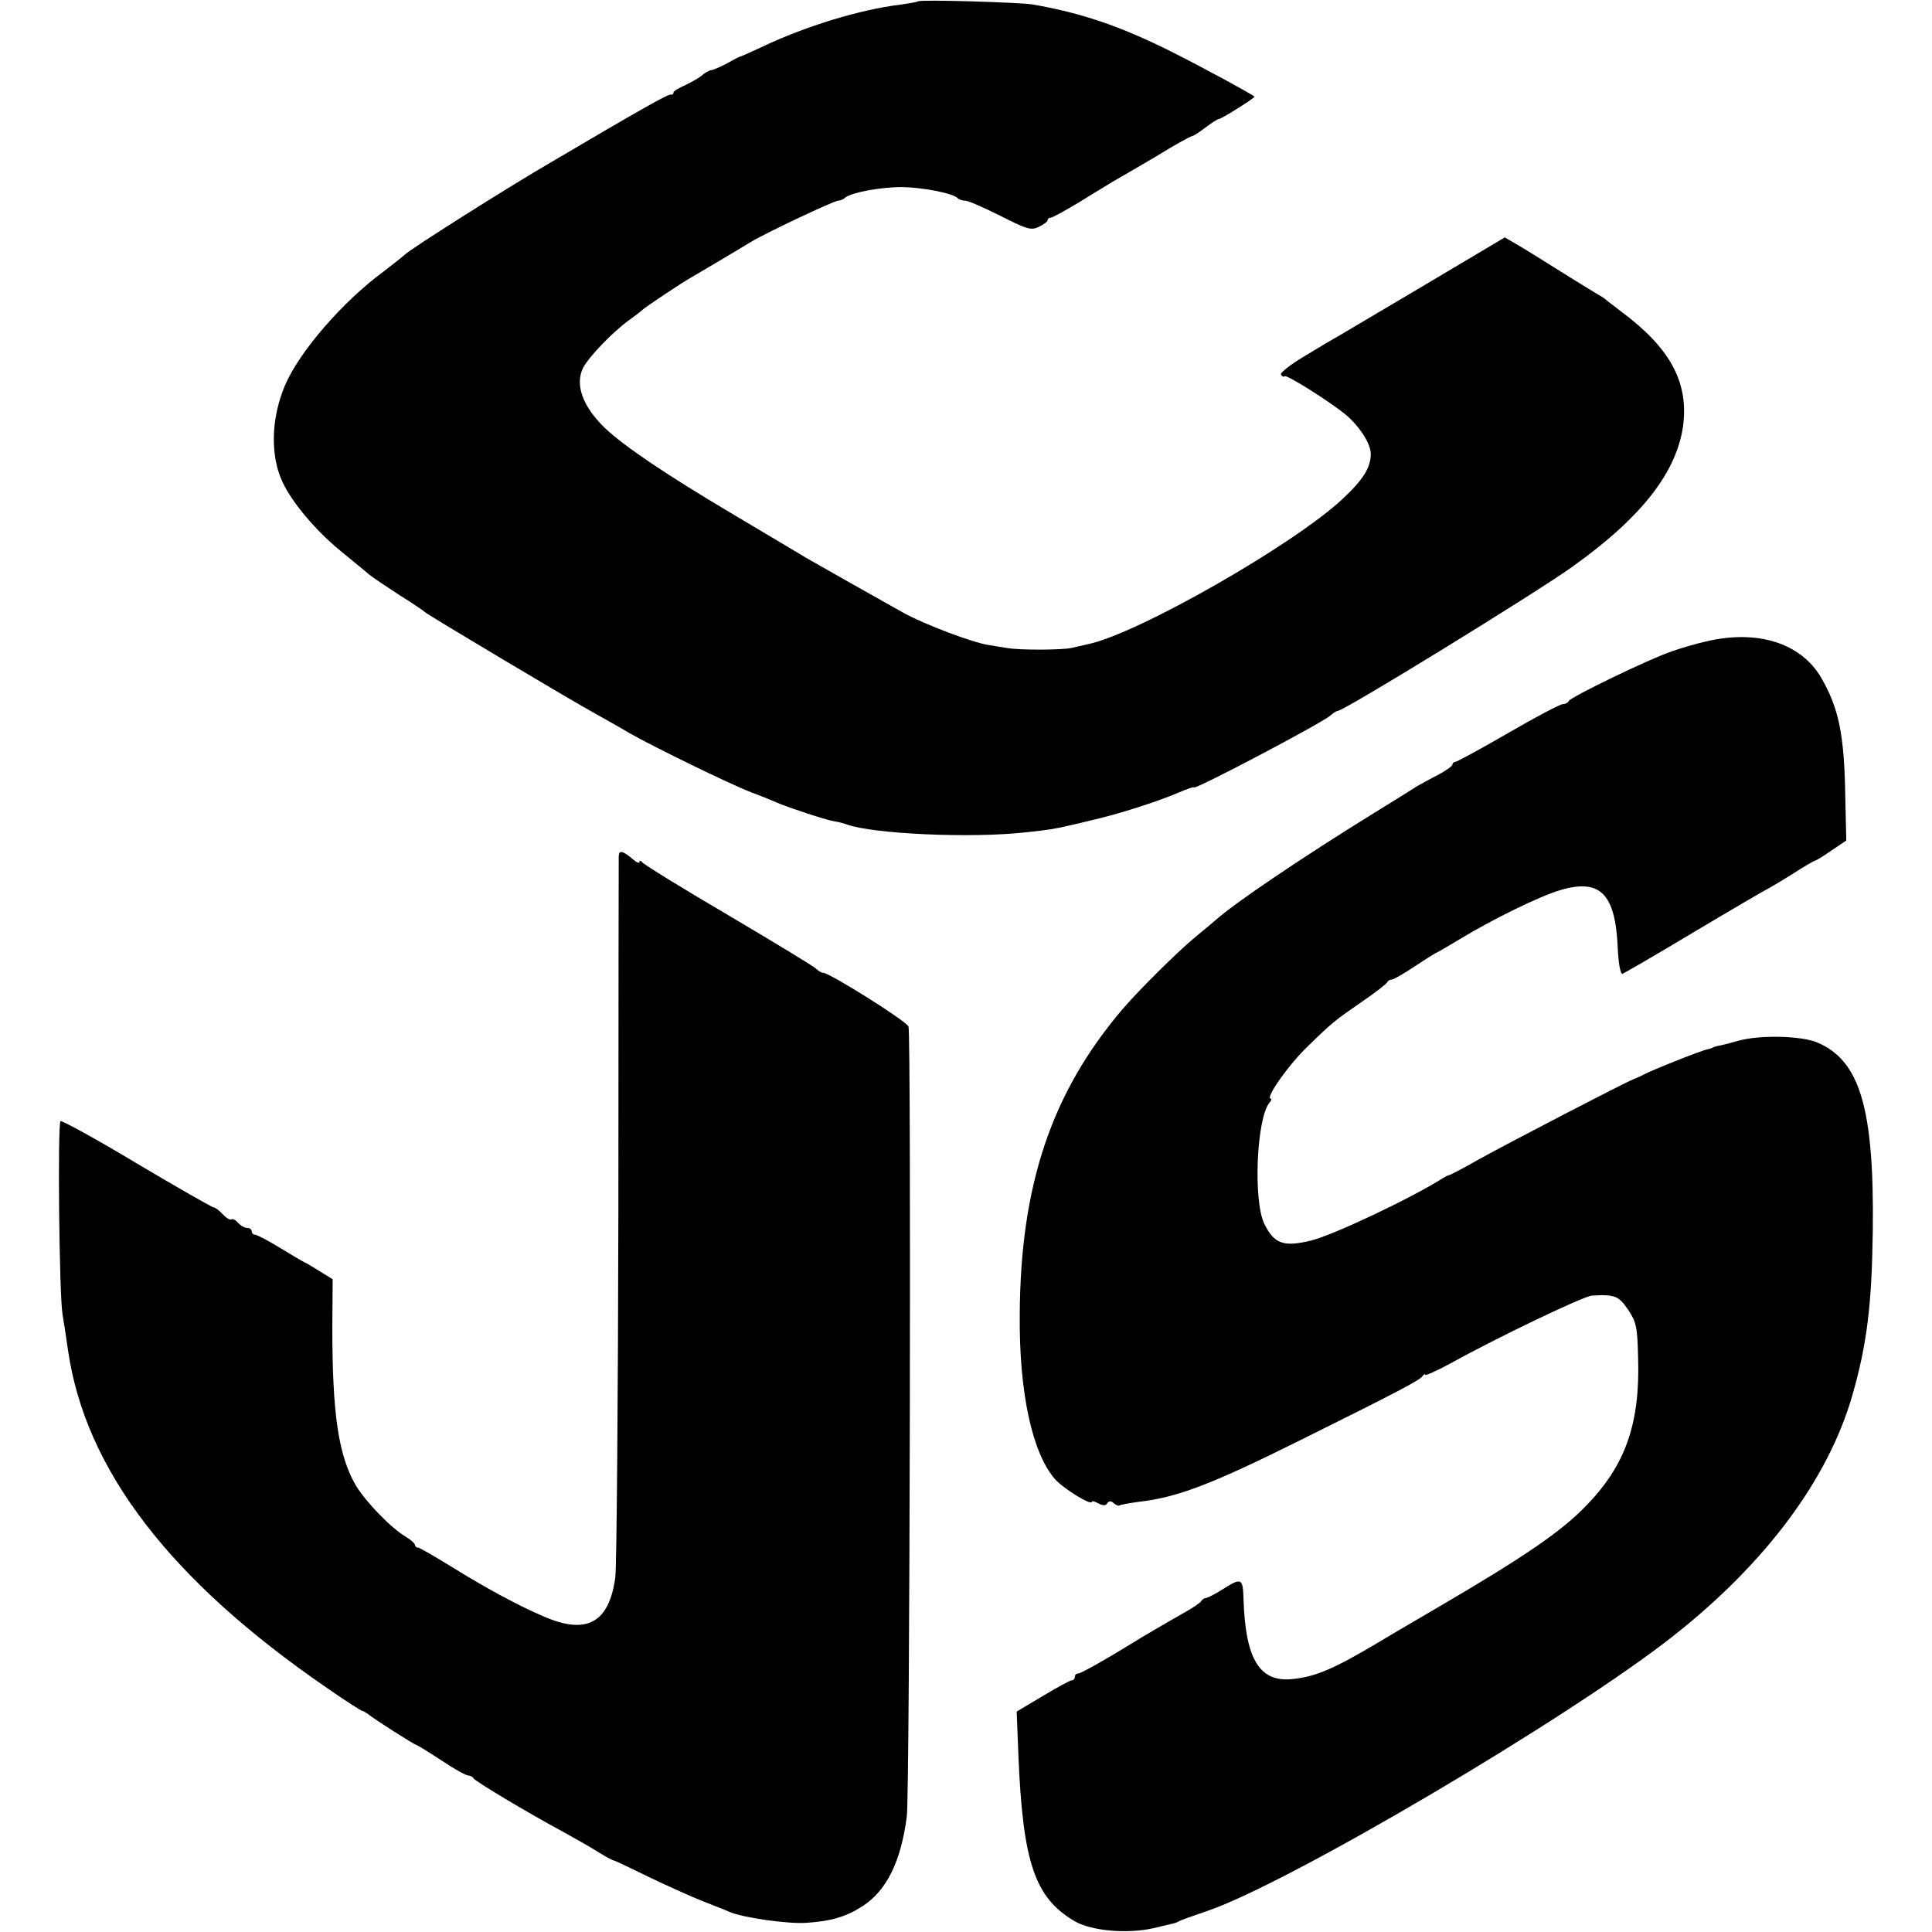
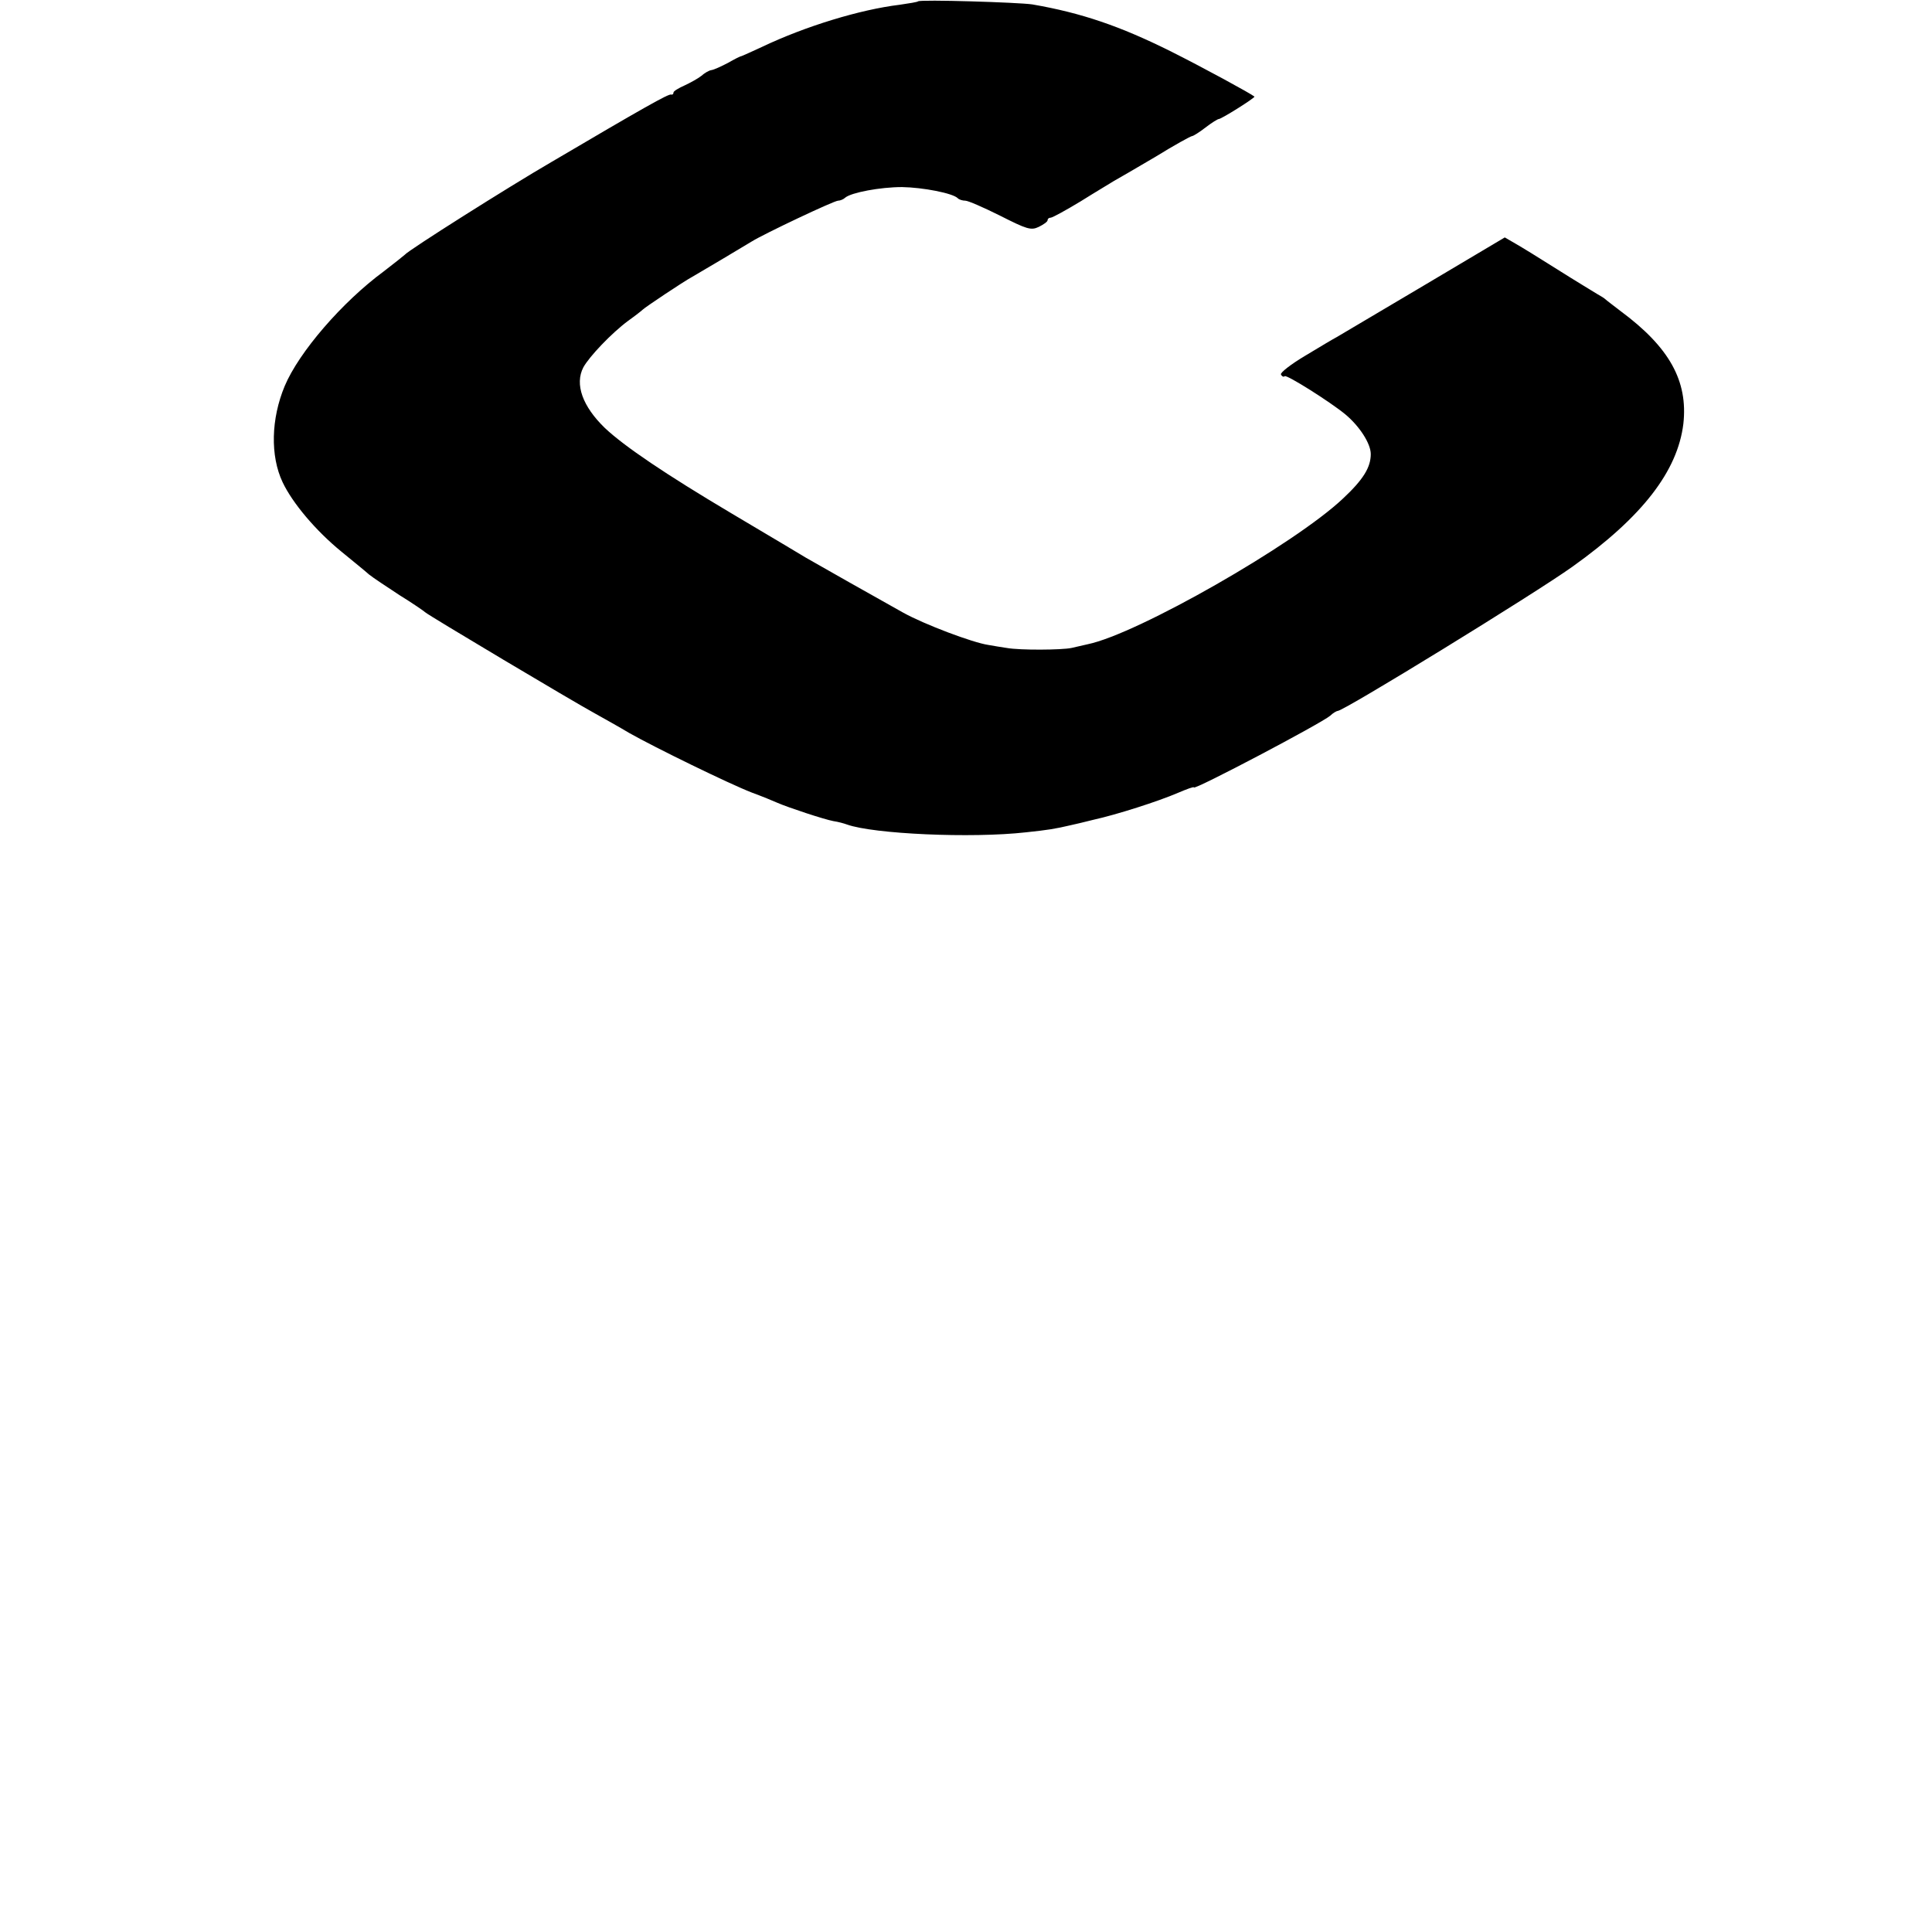
<svg xmlns="http://www.w3.org/2000/svg" version="1.0" width="568pt" height="568pt" viewBox="0 0 568 568" preserveAspectRatio="xMidYMid meet">
  <g transform="translate(0,568) scale(0.1,-0.1)" fill="#000000" stroke="none">
    <path d="M2699 5676 c-2 -2 -26 -6 -54 -10 -116 -14 -277 -63 -405 -124 -30 -14 -57 -26 -60 -27 -3 0 -21 -9 -40 -20 -19 -10 -41 -20 -48 -21 -8 -1 -21 -9 -30 -17 -10 -8 -32 -20 -49 -28 -18 -8 -33 -17 -33 -21 0 -5 -3 -7 -7 -6 -7 3 -83 -40 -353 -199 -124 -72 -420 -259 -430 -272 -3 -3 -31 -25 -62 -49 -122 -90 -249 -237 -291 -337 -40 -96 -43 -205 -6 -283 29 -61 97 -142 173 -204 34 -28 70 -57 81 -67 11 -9 52 -36 90 -61 39 -24 72 -47 75 -50 6 -7 434 -262 500 -298 25 -14 70 -39 100 -57 76 -43 293 -149 360 -175 30 -11 64 -25 75 -30 32 -14 138 -49 165 -54 14 -2 32 -7 40 -10 78 -28 366 -41 526 -23 66 7 85 10 132 21 9 2 40 9 67 16 68 15 190 54 248 79 26 11 47 19 47 16 0 -9 374 188 401 211 8 8 19 14 22 14 18 0 578 344 690 424 206 147 309 281 326 420 14 126 -41 225 -184 331 -22 17 -42 32 -45 35 -3 3 -14 10 -25 16 -11 7 -63 38 -115 71 -52 33 -109 68 -125 77 l-31 18 -239 -142 c-132 -78 -247 -146 -255 -151 -8 -4 -50 -29 -93 -55 -42 -25 -74 -50 -71 -55 3 -6 8 -8 11 -5 6 5 133 -75 178 -112 42 -35 75 -86 75 -117 0 -39 -22 -75 -82 -131 -142 -134 -604 -398 -750 -428 -13 -3 -34 -8 -48 -11 -28 -6 -151 -7 -190 0 -14 2 -38 6 -55 9 -46 7 -187 60 -250 95 -63 35 -261 147 -285 161 -8 5 -107 64 -220 131 -192 114 -315 197 -372 251 -65 63 -89 128 -63 178 17 31 82 100 132 137 21 15 40 30 43 33 7 7 119 82 145 96 21 12 149 88 175 104 35 22 242 120 254 120 6 0 16 4 21 9 18 15 103 31 167 31 61 -1 150 -18 164 -33 4 -4 14 -7 22 -7 8 0 54 -20 102 -44 79 -40 91 -44 114 -33 14 7 26 15 26 20 0 4 4 7 9 7 5 0 45 22 88 48 43 27 87 53 98 60 11 6 66 38 122 71 55 34 104 61 108 61 3 0 21 11 39 25 18 14 36 25 39 25 8 0 108 63 105 66 -9 8 -150 85 -248 134 -147 73 -260 112 -405 137 -39 6 -330 15 -336 9z" />
-     <path d="M5015 3794 c-27 -6 -72 -19 -100 -29 -66 -22 -299 -135 -303 -146 -2 -5 -10 -9 -17 -9 -8 0 -80 -38 -161 -85 -81 -47 -151 -85 -156 -85 -4 0 -8 -4 -8 -8 0 -4 -19 -18 -42 -30 -24 -12 -52 -28 -63 -34 -10 -7 -67 -42 -125 -78 -209 -129 -412 -266 -466 -315 -6 -5 -33 -28 -60 -50 -54 -45 -162 -152 -213 -211 -209 -245 -301 -517 -303 -899 -2 -230 37 -408 104 -484 25 -28 108 -79 108 -66 0 3 9 1 19 -5 14 -7 22 -7 26 0 5 8 11 8 19 1 7 -6 15 -9 17 -7 2 2 29 7 59 11 113 13 216 53 475 182 280 139 349 175 357 187 4 6 8 8 8 4 0 -3 33 11 73 33 141 78 392 198 417 200 68 4 79 -1 107 -42 24 -36 27 -51 29 -142 6 -194 -38 -317 -155 -436 -72 -74 -178 -147 -431 -295 -91 -53 -172 -101 -180 -106 -126 -75 -181 -99 -247 -106 -99 -12 -141 56 -147 232 -2 66 -5 67 -64 30 -20 -13 -41 -23 -46 -24 -5 0 -12 -4 -15 -10 -3 -5 -26 -20 -51 -34 -46 -26 -123 -71 -150 -88 -76 -47 -152 -90 -160 -90 -6 0 -10 -4 -10 -10 0 -5 -4 -10 -9 -10 -5 0 -43 -21 -85 -46 l-77 -46 5 -127 c13 -317 48 -420 165 -489 50 -29 154 -38 231 -21 25 6 50 12 55 13 6 1 15 4 20 7 6 4 41 16 79 29 235 77 1079 575 1380 814 269 213 450 457 521 701 44 153 58 267 61 490 4 357 -38 497 -163 550 -46 20 -170 23 -233 5 -25 -7 -52 -14 -60 -15 -8 -2 -15 -4 -15 -5 0 -1 -7 -3 -15 -5 -18 -3 -163 -61 -187 -74 -10 -5 -25 -12 -33 -15 -22 -8 -363 -185 -455 -236 -44 -25 -82 -45 -85 -45 -3 0 -12 -5 -20 -10 -92 -58 -320 -166 -385 -182 -81 -20 -109 -10 -138 49 -33 68 -23 309 15 356 6 6 7 12 4 12 -18 0 54 102 110 155 74 72 76 73 161 132 38 26 70 51 71 55 2 4 8 8 13 8 6 0 37 18 70 40 33 22 62 40 64 40 1 0 32 18 67 39 95 58 236 127 295 144 117 35 162 -10 169 -168 2 -47 8 -79 14 -78 5 2 99 56 207 121 109 65 205 121 213 125 8 4 44 25 79 47 34 22 65 40 68 40 2 0 24 13 48 30 l43 29 -3 133 c-3 179 -19 256 -71 346 -60 102 -188 142 -339 106z" />
-     <path d="M1819 3163 c0 -10 -1 -478 -1 -1040 -1 -563 -5 -1048 -9 -1080 -18 -134 -84 -170 -209 -116 -76 32 -178 88 -268 144 -52 32 -98 59 -103 59 -5 0 -9 4 -9 8 0 4 -12 15 -27 24 -44 26 -118 103 -147 151 -51 88 -69 210 -69 464 l1 142 -37 23 c-20 12 -40 25 -46 27 -5 2 -38 22 -73 43 -34 21 -67 38 -72 38 -6 0 -10 5 -10 10 0 6 -6 10 -14 10 -7 0 -19 7 -26 15 -7 8 -16 13 -20 10 -4 -2 -15 4 -25 15 -10 11 -22 20 -26 20 -5 0 -106 58 -226 129 -119 72 -221 127 -225 125 -9 -6 -4 -515 6 -569 3 -16 10 -64 16 -105 51 -351 300 -676 762 -993 53 -37 100 -67 103 -67 3 0 11 -5 18 -10 15 -13 136 -90 141 -90 2 0 35 -20 73 -45 37 -25 73 -45 80 -45 6 0 13 -4 15 -8 3 -8 157 -100 268 -160 36 -20 82 -46 102 -59 21 -13 40 -23 43 -23 3 0 49 -22 102 -48 54 -26 125 -58 158 -71 33 -13 69 -27 80 -32 39 -17 173 -36 226 -32 74 5 117 18 165 49 71 46 113 132 130 264 9 74 13 2296 5 2322 -6 16 -232 158 -251 158 -5 0 -15 6 -22 13 -7 7 -123 77 -258 157 -135 79 -248 149 -252 155 -4 5 -8 6 -8 1 0 -5 -8 -2 -17 6 -32 27 -43 30 -44 11z" />
  </g>
</svg>